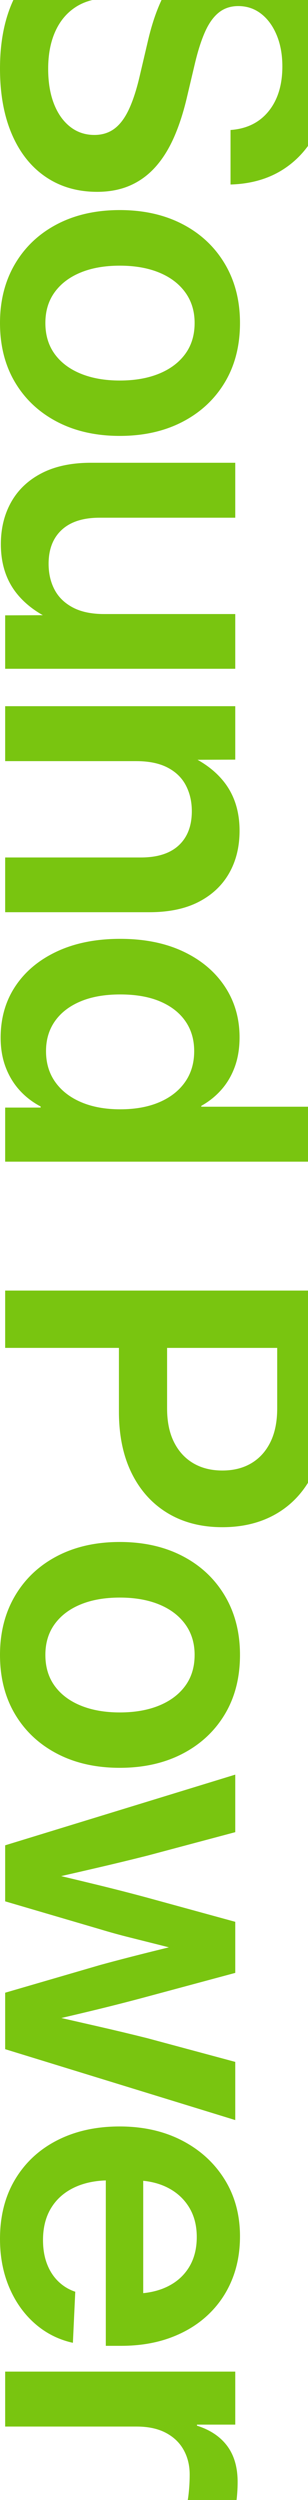
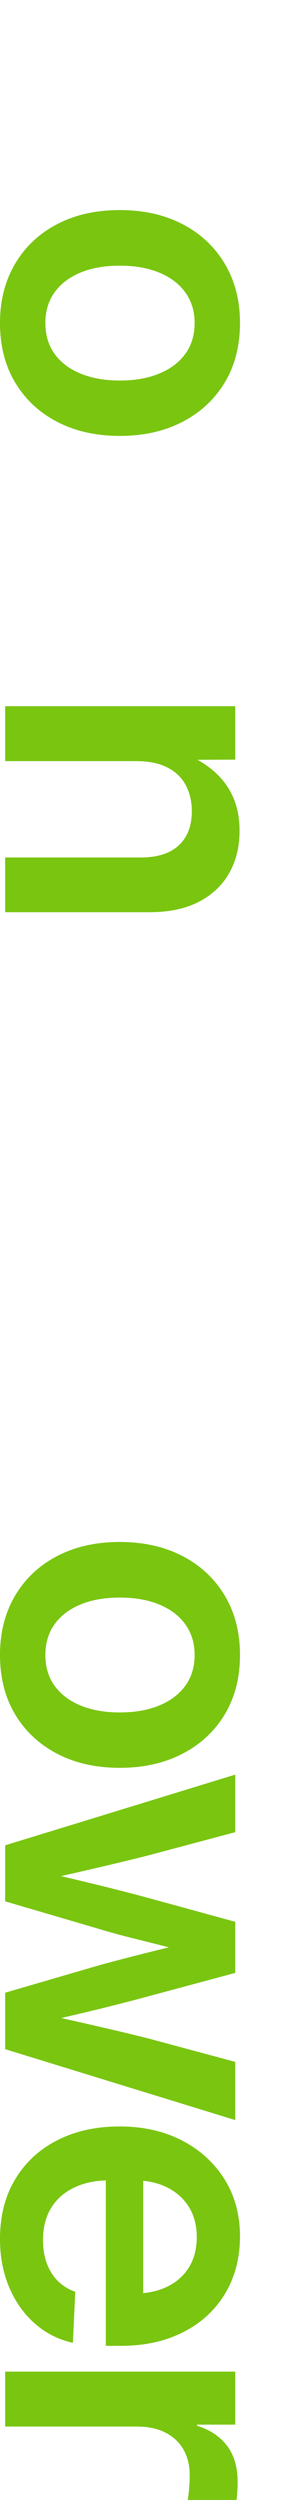
<svg xmlns="http://www.w3.org/2000/svg" version="1.1" id="レイヤー_1" x="0px" y="0px" viewBox="0 0 230.781 1869.268" style="enable-background:new 0 0 230.781 1869.268;" xml:space="preserve">
  <style type="text/css">
	.st0{fill:#79C510;}
</style>
  <g>
-     <path class="st0" d="M150.82,827.487v-0.645c5.801-3.223,10.849-7.279,15.146-12.166c4.295-4.889,7.626-10.582,9.99-17.08   c2.362-6.501,3.545-13.832,3.545-21.995c0-14.288-3.706-26.99-11.118-38.108s-17.805-19.819-31.179-26.104   s-29.084-9.426-47.131-9.426s-33.785,3.114-47.212,9.346c-13.429,6.229-23.848,14.877-31.26,25.942   c-7.412,11.063-11.118,23.954-11.118,38.672c0,8.057,1.236,15.36,3.706,21.914c2.47,6.551,5.934,12.299,10.393,17.241   c4.457,4.94,9.749,9.023,15.872,12.246v0.806H3.867v40.444h226.914v-41.089H150.82z M138.655,809.038   c-4.567,6.498-10.985,11.521-19.255,15.066c-8.273,3.545-18.047,5.317-29.326,5.317c-11.173,0-20.922-1.772-29.246-5.317   c-8.326-3.545-14.799-8.568-19.417-15.066c-4.62-6.5-6.929-14.208-6.929-23.123c0-8.595,2.228-16.061,6.687-22.397   c4.457-6.339,10.821-11.254,19.094-14.744c8.271-3.492,18.208-5.237,29.81-5.237c11.708,0,21.672,1.745,29.89,5.237   c8.218,3.49,14.527,8.404,18.933,14.744c4.403,6.337,6.606,13.802,6.606,22.397C145.503,794.83,143.219,802.537,138.655,809.038z" />
    <path class="st0" d="M168.464,197.268c-7.573-12.729-18.127-22.614-31.663-29.648c-13.535-7.037-29.22-10.554-47.051-10.554   c-17.833,0-33.49,3.517-46.97,10.554c-13.482,7.035-23.983,16.919-31.501,29.648S0,224.741,0,241.499   c0,16.972,3.761,31.769,11.279,44.392c7.518,12.621,18.019,22.45,31.501,29.487c13.48,7.035,29.137,10.554,46.97,10.554   c17.831,0,33.516-3.52,47.051-10.554c13.535-7.037,24.089-16.866,31.663-29.487c7.573-12.624,11.36-27.42,11.36-44.392   C179.824,224.741,176.038,209.997,168.464,197.268z M138.816,264.621c-4.673,6.39-11.199,11.305-19.578,14.744   c-8.379,3.437-18.208,5.156-29.487,5.156c-11.173,0-20.947-1.72-29.326-5.156c-8.379-3.439-14.879-8.354-19.497-14.744   c-4.62-6.393-6.929-14.099-6.929-23.123c0-8.917,2.309-16.571,6.929-22.961c4.618-6.393,11.09-11.307,19.417-14.744   c8.324-3.439,18.127-5.156,29.407-5.156s21.108,1.717,29.487,5.156c8.379,3.437,14.905,8.379,19.578,14.824   s7.009,14.071,7.009,22.881C145.825,250.522,143.489,258.229,138.816,264.621z" />
    <path class="st0" d="M148.887,674.321c9.99-5.156,17.589-12.301,22.8-21.431c5.209-9.132,7.815-19.713,7.815-31.743   c0-14.718-4.003-27.045-12.004-36.98c-5.053-6.274-11.556-11.636-19.499-16.089l28.281-0.104v-39.961H3.867v41.089h98.291   c9.452,0,17.267,1.611,23.445,4.834c6.176,3.223,10.741,7.679,13.696,13.374c2.953,5.692,4.431,12.085,4.431,19.175   c0,10.957-3.25,19.469-9.749,25.54c-6.5,6.068-15.98,9.104-28.44,9.104H3.867v40.928h108.12   C126.595,682.056,138.896,679.477,148.887,674.321z" />
-     <path class="st0" d="M56.477,5.43C60.274,2.929,64.54,1.134,69.242,0H10.02C9.877,0.307,9.728,0.608,9.587,0.918   C3.197,15.042,0,31.828,0,51.272c0,19.014,2.981,35.421,8.943,49.226c5.962,13.802,14.421,24.412,25.378,31.824   s23.792,11.118,38.511,11.118c9.129,0,17.294-1.559,24.492-4.673c7.196-3.117,13.535-7.709,19.014-13.777   c5.479-6.07,10.177-13.563,14.099-22.478c3.92-8.917,7.223-19.23,9.91-30.938l5.64-23.848c2.256-9.562,4.806-17.538,7.654-23.928   c2.845-6.393,6.284-11.199,10.312-14.421s8.888-4.834,14.583-4.834c6.445,0,12.138,1.906,17.08,5.72   c4.94,3.812,8.834,9.129,11.682,15.952c2.845,6.82,4.27,14.635,4.27,23.445c0,13.857-3.439,25.028-10.312,33.516   c-6.876,8.485-16.383,13.158-28.521,14.019v40.767c15.36-0.431,28.626-4.27,39.8-11.521c7.104-4.611,13.184-10.39,18.247-17.325V0   H121.032c-4.068,8.663-7.461,18.822-10.172,30.486l-6.123,26.104c-2.364,10.204-5.076,18.583-8.137,25.137   c-3.062,6.551-6.687,11.385-10.876,14.502c-4.189,3.114-9.185,4.673-14.985,4.673c-6.984,0-13.08-2.069-18.289-6.204   c-5.211-4.137-9.24-9.884-12.085-17.241c-2.848-7.359-4.27-16.033-4.27-26.023c0-10.635,1.745-19.875,5.237-27.715   C44.82,15.875,49.871,9.78,56.477,5.43z" />
-     <path class="st0" d="M46.245,396.196c6.551-6.07,16.005-9.104,28.359-9.104h101.675v-41.089H68.159   c-14.502,0-26.776,2.578-36.819,7.734c-10.045,5.156-17.672,12.327-22.881,21.511s-7.815,19.739-7.815,31.663   c0,14.716,4,27.042,12.004,36.98c5.053,6.274,11.534,11.635,19.437,16.089l-28.218,0.104v39.961h172.412v-40.928H77.988   c-9.454,0-17.269-1.639-23.445-4.915c-6.178-3.278-10.743-7.734-13.696-13.374c-2.956-5.64-4.431-12.06-4.431-19.255   C36.416,410.724,39.691,402.264,46.245,396.196z" />
    <path class="st0" d="M110.376,1387.463l65.903-17.563v-43.022L3.867,1379.729v41.895l71.382,20.947   c7.09,2.147,14.394,4.162,21.914,6.042c7.518,1.878,15.119,3.787,22.8,5.72c2.209,0.556,4.384,1.113,6.571,1.669   c-2.188,0.545-4.362,1.093-6.571,1.634c-7.682,1.878-15.282,3.787-22.8,5.72c-7.521,1.934-14.824,3.867-21.914,5.801   l-71.382,20.786v42.217l172.412,53.013v-43.506l-65.903-17.725c-12.032-3.009-24.52-5.99-37.463-8.943   c-8.916-2.036-17.918-4.088-26.96-6.147c9.058-2.107,18.084-4.239,27.041-6.421c12.997-3.17,25.459-6.365,37.383-9.587   l65.903-17.725v-38.188l-65.903-18.047c-11.924-3.223-24.386-6.42-37.383-9.587c-9.003-2.195-18.075-4.373-27.18-6.541   c9.175-2.09,18.266-4.18,27.26-6.269C86.017,1393.478,98.452,1390.469,110.376,1387.463z" />
    <path class="st0" d="M26.184,1737.372c8.218,7.195,17.697,11.977,28.44,14.341l1.772-38.188c-4.834-1.611-9.079-4.189-12.729-7.734   c-3.653-3.545-6.473-7.923-8.459-13.132c-1.989-5.212-2.981-11.146-2.981-17.806c0-9.346,2.04-17.35,6.123-24.009   c4.081-6.662,9.882-11.763,17.402-15.308c6.787-3.2,14.636-4.942,23.525-5.253v123.685h11.44c13.641,0,25.942-2.014,36.899-6.043   c10.957-4.027,20.328-9.695,28.118-16.999c7.787-7.307,13.749-15.927,17.886-25.862c4.134-9.937,6.204-20.922,6.204-32.951   c0-16.113-3.867-30.348-11.602-42.7c-7.734-12.354-18.369-22.022-31.904-29.004c-13.535-6.984-29.112-10.474-46.729-10.474   c-17.511,0-33.007,3.409-46.487,10.232c-13.482,6.82-24.037,16.542-31.663,29.165C3.814,1641.954,0,1656.858,0,1674.047   c0,13.318,2.311,25.403,6.929,36.255C11.546,1721.15,17.966,1730.174,26.184,1737.372z M107.314,1630.569   c6.544,0.659,12.428,2.257,17.644,4.806c7.035,3.437,12.541,8.324,16.516,14.663c3.973,6.337,5.962,13.857,5.962,22.559   c0,8.807-1.961,16.38-5.881,22.72c-3.922,6.337-9.454,11.199-16.597,14.582c-5.186,2.457-11.073,4.009-17.644,4.682V1630.569z" />
    <path class="st0" d="M140.669,1869.268h36.577c0.214-1.611,0.403-3.626,0.564-6.042c0.161-2.418,0.242-4.915,0.242-7.493   c0-10.957-2.606-19.928-7.815-26.909c-5.211-6.984-12.757-12.032-22.639-15.146v-0.806h28.682v-39.639H3.867v41.089h98.452   c8.701,0,16.005,1.556,21.914,4.673c5.907,3.114,10.365,7.385,13.374,12.81c3.006,5.424,4.512,11.521,4.512,18.289   c0,3.867-0.161,7.654-0.483,11.359C141.313,1865.16,140.991,1867.763,140.669,1869.268z" />
-     <path class="st0" d="M230.781,964.953H3.867v42.861h85.239v47.695c0,17.831,3.195,33.193,9.587,46.084   c6.39,12.891,15.388,22.826,26.99,29.81c11.602,6.981,25.243,10.474,40.928,10.474c15.575,0,29.165-3.412,40.767-10.232   c9.578-5.633,17.376-13.302,23.403-22.998V964.953z M207.7,1053.093c0,9.882-1.692,18.261-5.076,25.137   c-3.384,6.874-8.137,12.138-14.26,15.791c-6.123,3.651-13.374,5.479-21.753,5.479s-15.658-1.828-21.833-5.479   c-6.178-3.653-10.985-8.917-14.421-15.791c-3.439-6.876-5.156-15.255-5.156-25.137v-45.278h82.5V1053.093z" />
    <path class="st0" d="M168.464,1193.127c-7.573-12.729-18.127-22.614-31.663-29.648c-13.535-7.037-29.22-10.554-47.051-10.554   c-17.833,0-33.49,3.517-46.97,10.554c-13.482,7.035-23.983,16.919-31.501,29.648S0,1220.6,0,1237.358   c0,16.972,3.761,31.769,11.279,44.392c7.518,12.621,18.019,22.45,31.501,29.487c13.48,7.035,29.137,10.554,46.97,10.554   c17.831,0,33.516-3.52,47.051-10.554c13.535-7.037,24.089-16.866,31.663-29.487c7.573-12.624,11.36-27.42,11.36-44.392   C179.824,1220.6,176.038,1205.856,168.464,1193.127z M138.816,1260.48c-4.673,6.39-11.199,11.305-19.578,14.744   c-8.379,3.437-18.208,5.156-29.487,5.156c-11.173,0-20.947-1.72-29.326-5.156c-8.379-3.439-14.879-8.354-19.497-14.744   c-4.62-6.393-6.929-14.099-6.929-23.123c0-8.917,2.309-16.571,6.929-22.961c4.618-6.393,11.09-11.307,19.417-14.744   c8.324-3.439,18.127-5.156,29.407-5.156s21.108,1.717,29.487,5.156c8.379,3.437,14.905,8.379,19.578,14.824   s7.009,14.071,7.009,22.881C145.825,1246.381,143.489,1254.088,138.816,1260.48z" />
  </g>
</svg>